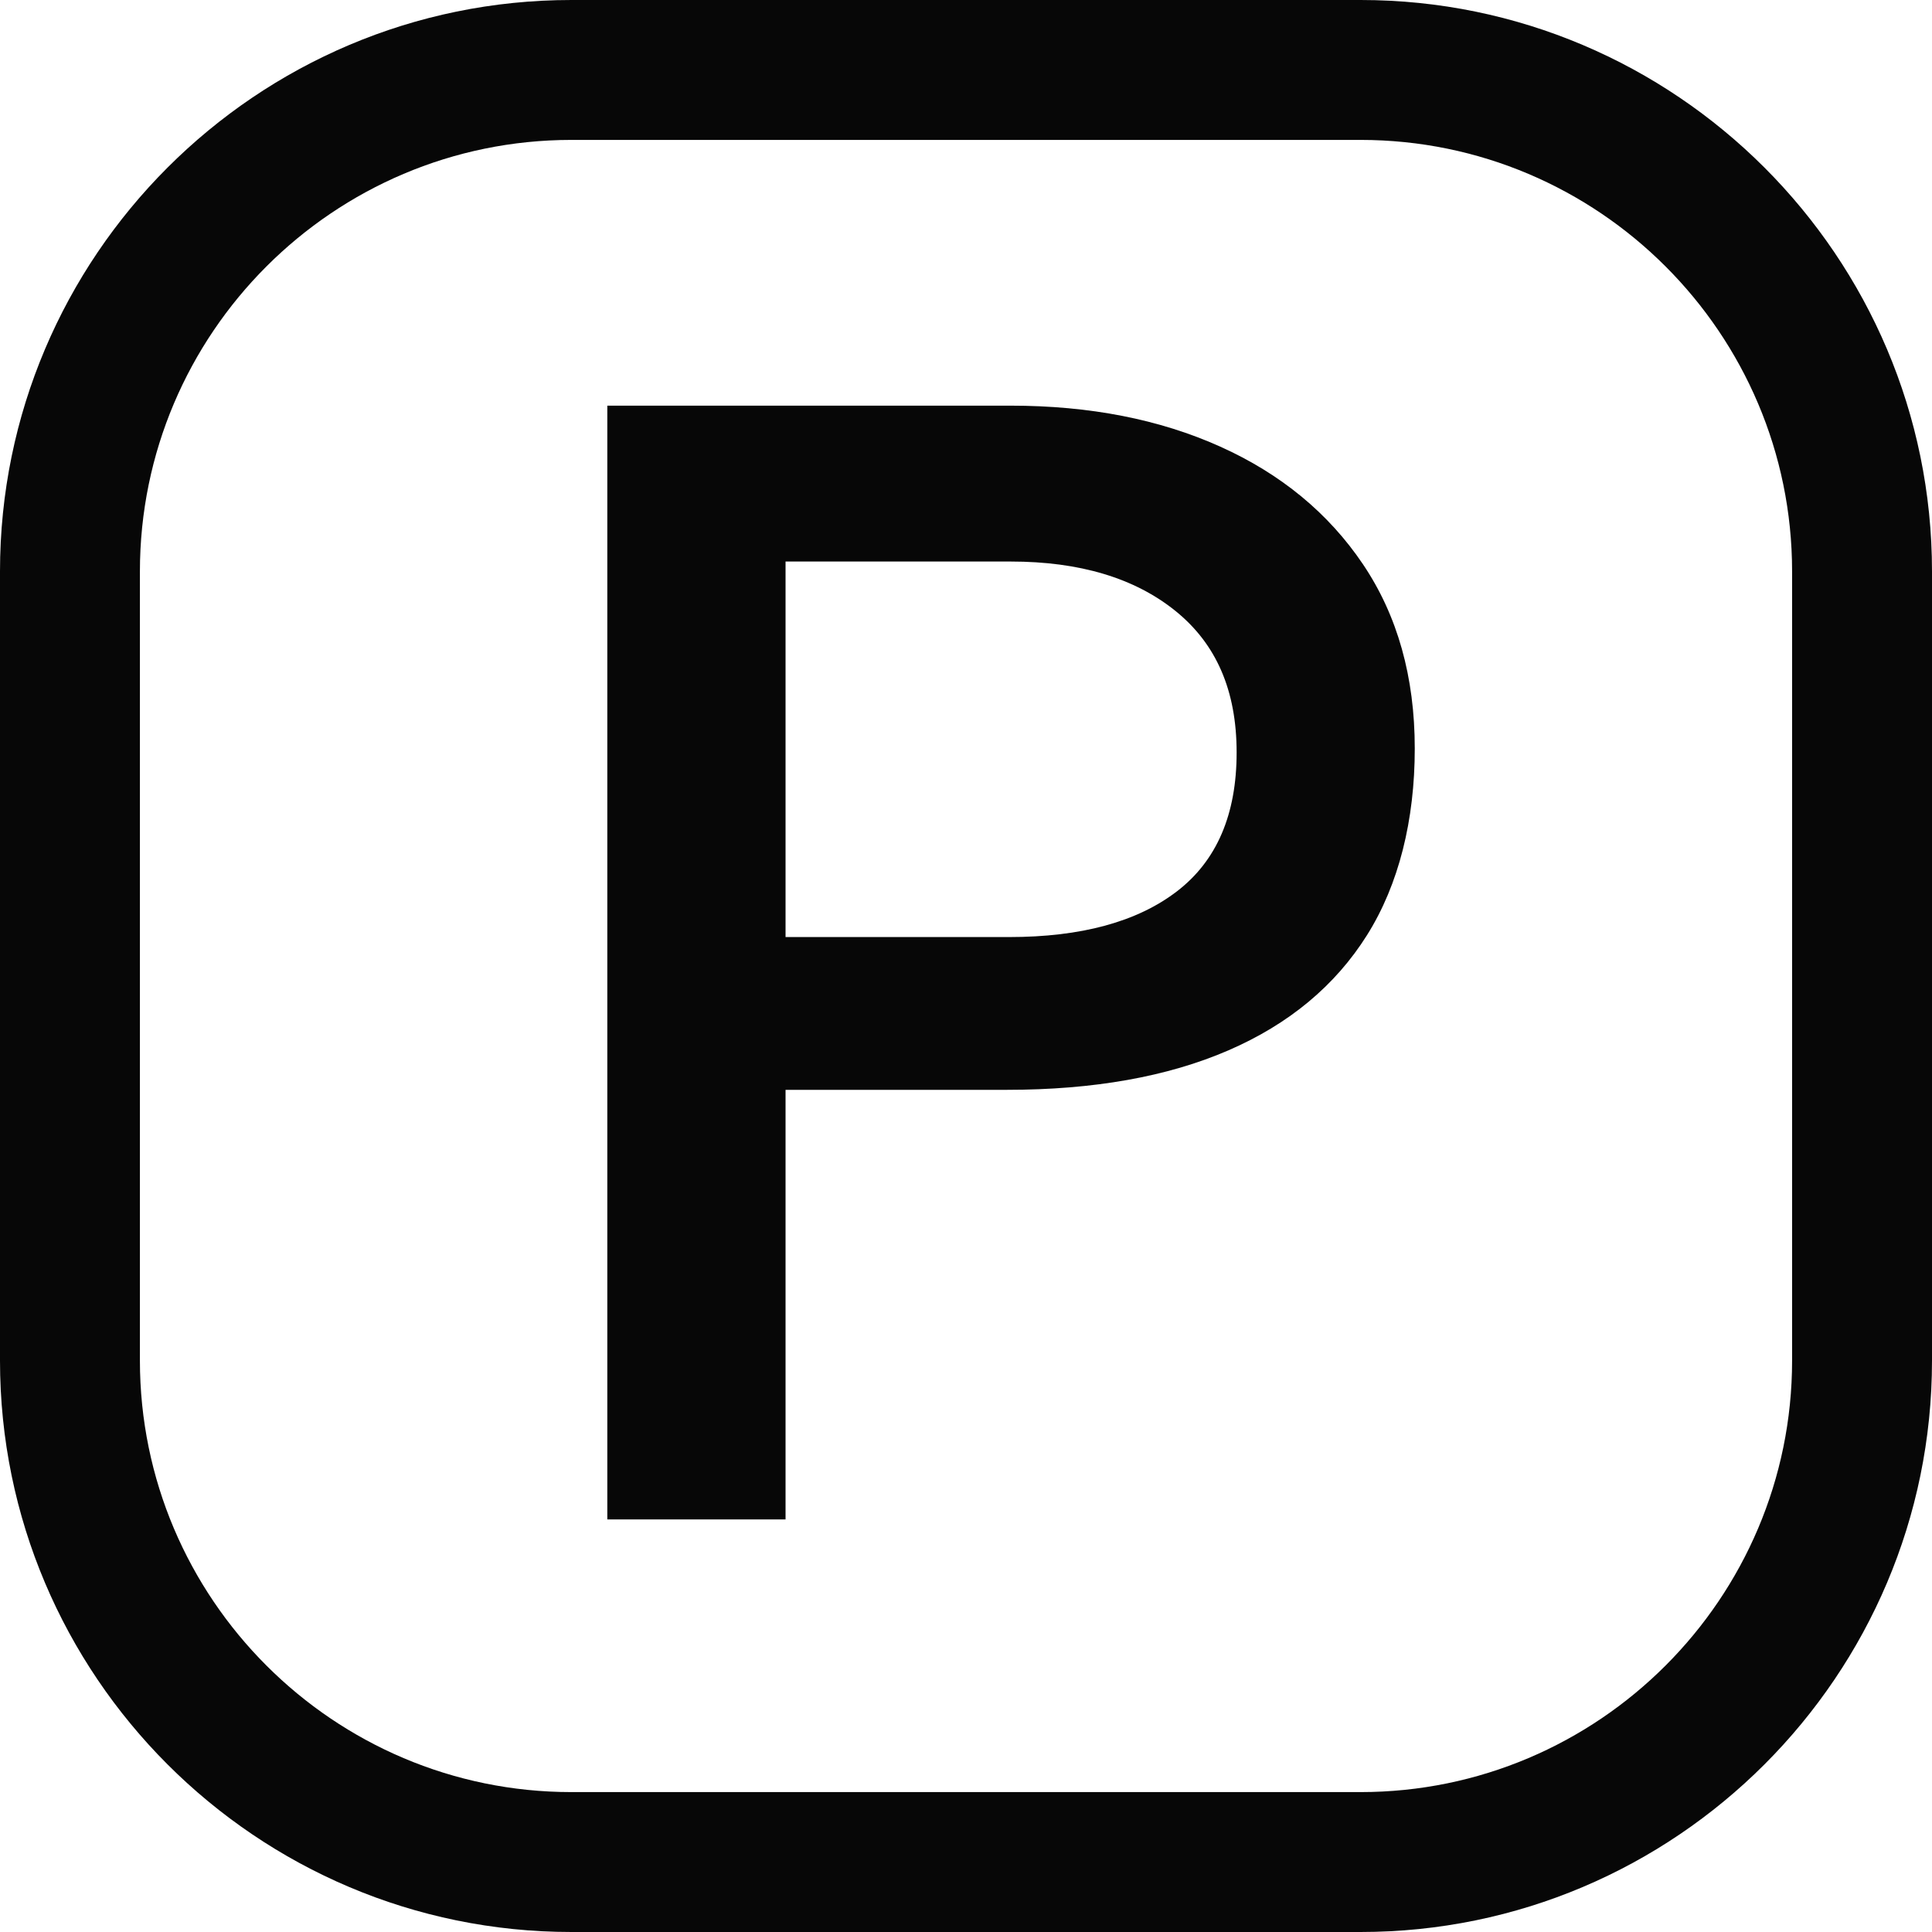
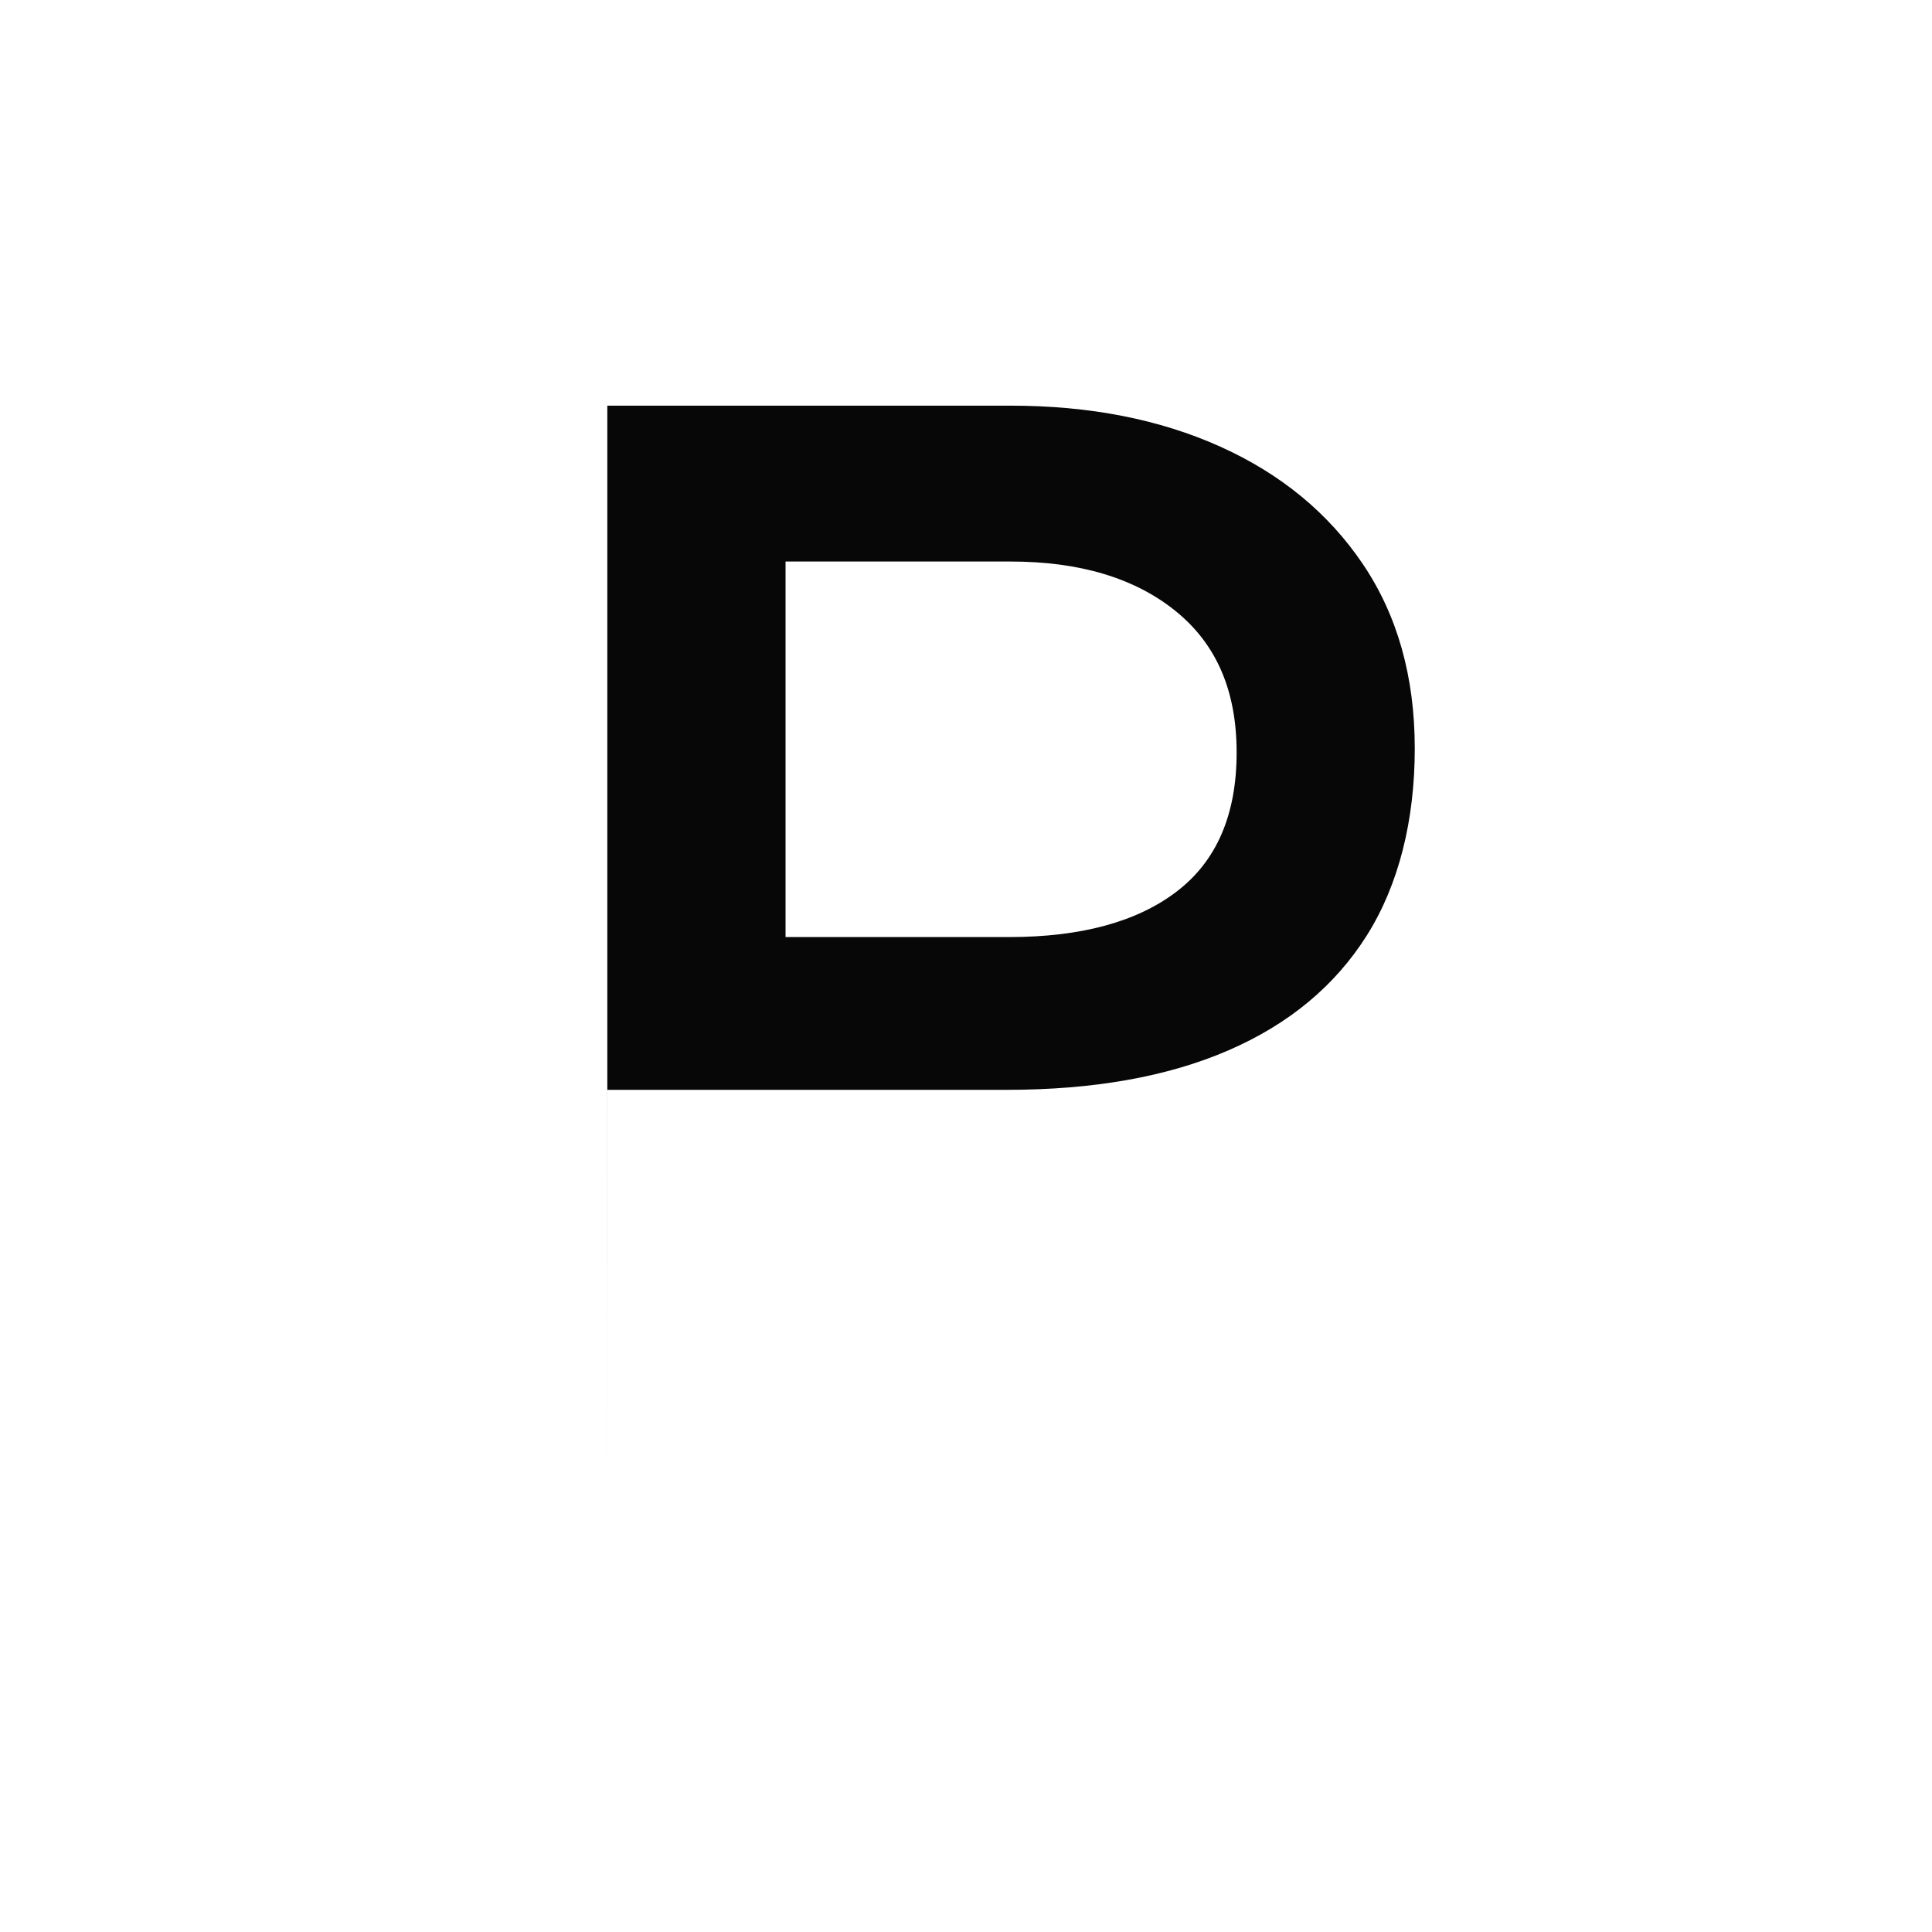
<svg xmlns="http://www.w3.org/2000/svg" id="Layer_2" viewBox="0 0 429.59 429.59">
  <defs>
    <style>      .cls-1 {        fill: #070707;      }    </style>
  </defs>
  <g id="Layer_1-2" data-name="Layer_1">
    <g>
-       <path class="cls-1" d="M302.53,429.59H127.06C57,429.59,0,372.59,0,302.53V127.06C0,57,57,0,127.06,0h175.47c70.06,0,127.06,57,127.06,127.06v175.47c0,70.06-57,127.06-127.06,127.06ZM127.06,31.11c-52.91,0-95.95,43.04-95.95,95.95v175.47c0,52.91,43.04,95.95,95.95,95.95h175.47c52.91,0,95.95-43.04,95.95-95.95V127.06c0-52.91-43.04-95.95-95.95-95.95H127.06Z" />
-       <path class="cls-1" d="M135.04,337.84V90.2h89.68c17.57,0,33.11,3.04,46.61,9.11,13.5,6.08,24.08,14.8,31.75,26.18,7.66,11.38,11.5,25.03,11.5,40.95s-3.54,30.22-10.61,41.48c-7.08,11.26-17.37,19.81-30.87,25.65-13.5,5.84-29.92,8.76-49.26,8.76h-49.17v95.52h-39.62ZM174.67,208.36h49.71c16.04,0,28.48-3.39,37.32-10.17,8.84-6.78,13.27-17.07,13.27-30.87s-4.54-24.17-13.62-31.49c-9.08-7.31-21.29-10.97-36.62-10.97h-50.06v83.49Z" />
+       <path class="cls-1" d="M135.04,337.84V90.2h89.68c17.57,0,33.11,3.04,46.61,9.11,13.5,6.08,24.08,14.8,31.75,26.18,7.66,11.38,11.5,25.03,11.5,40.95s-3.54,30.22-10.61,41.48c-7.08,11.26-17.37,19.81-30.87,25.65-13.5,5.84-29.92,8.76-49.26,8.76h-49.17h-39.62ZM174.67,208.36h49.71c16.04,0,28.48-3.39,37.32-10.17,8.84-6.78,13.27-17.07,13.27-30.87s-4.54-24.17-13.62-31.49c-9.08-7.31-21.29-10.97-36.62-10.97h-50.06v83.49Z" />
    </g>
  </g>
</svg>